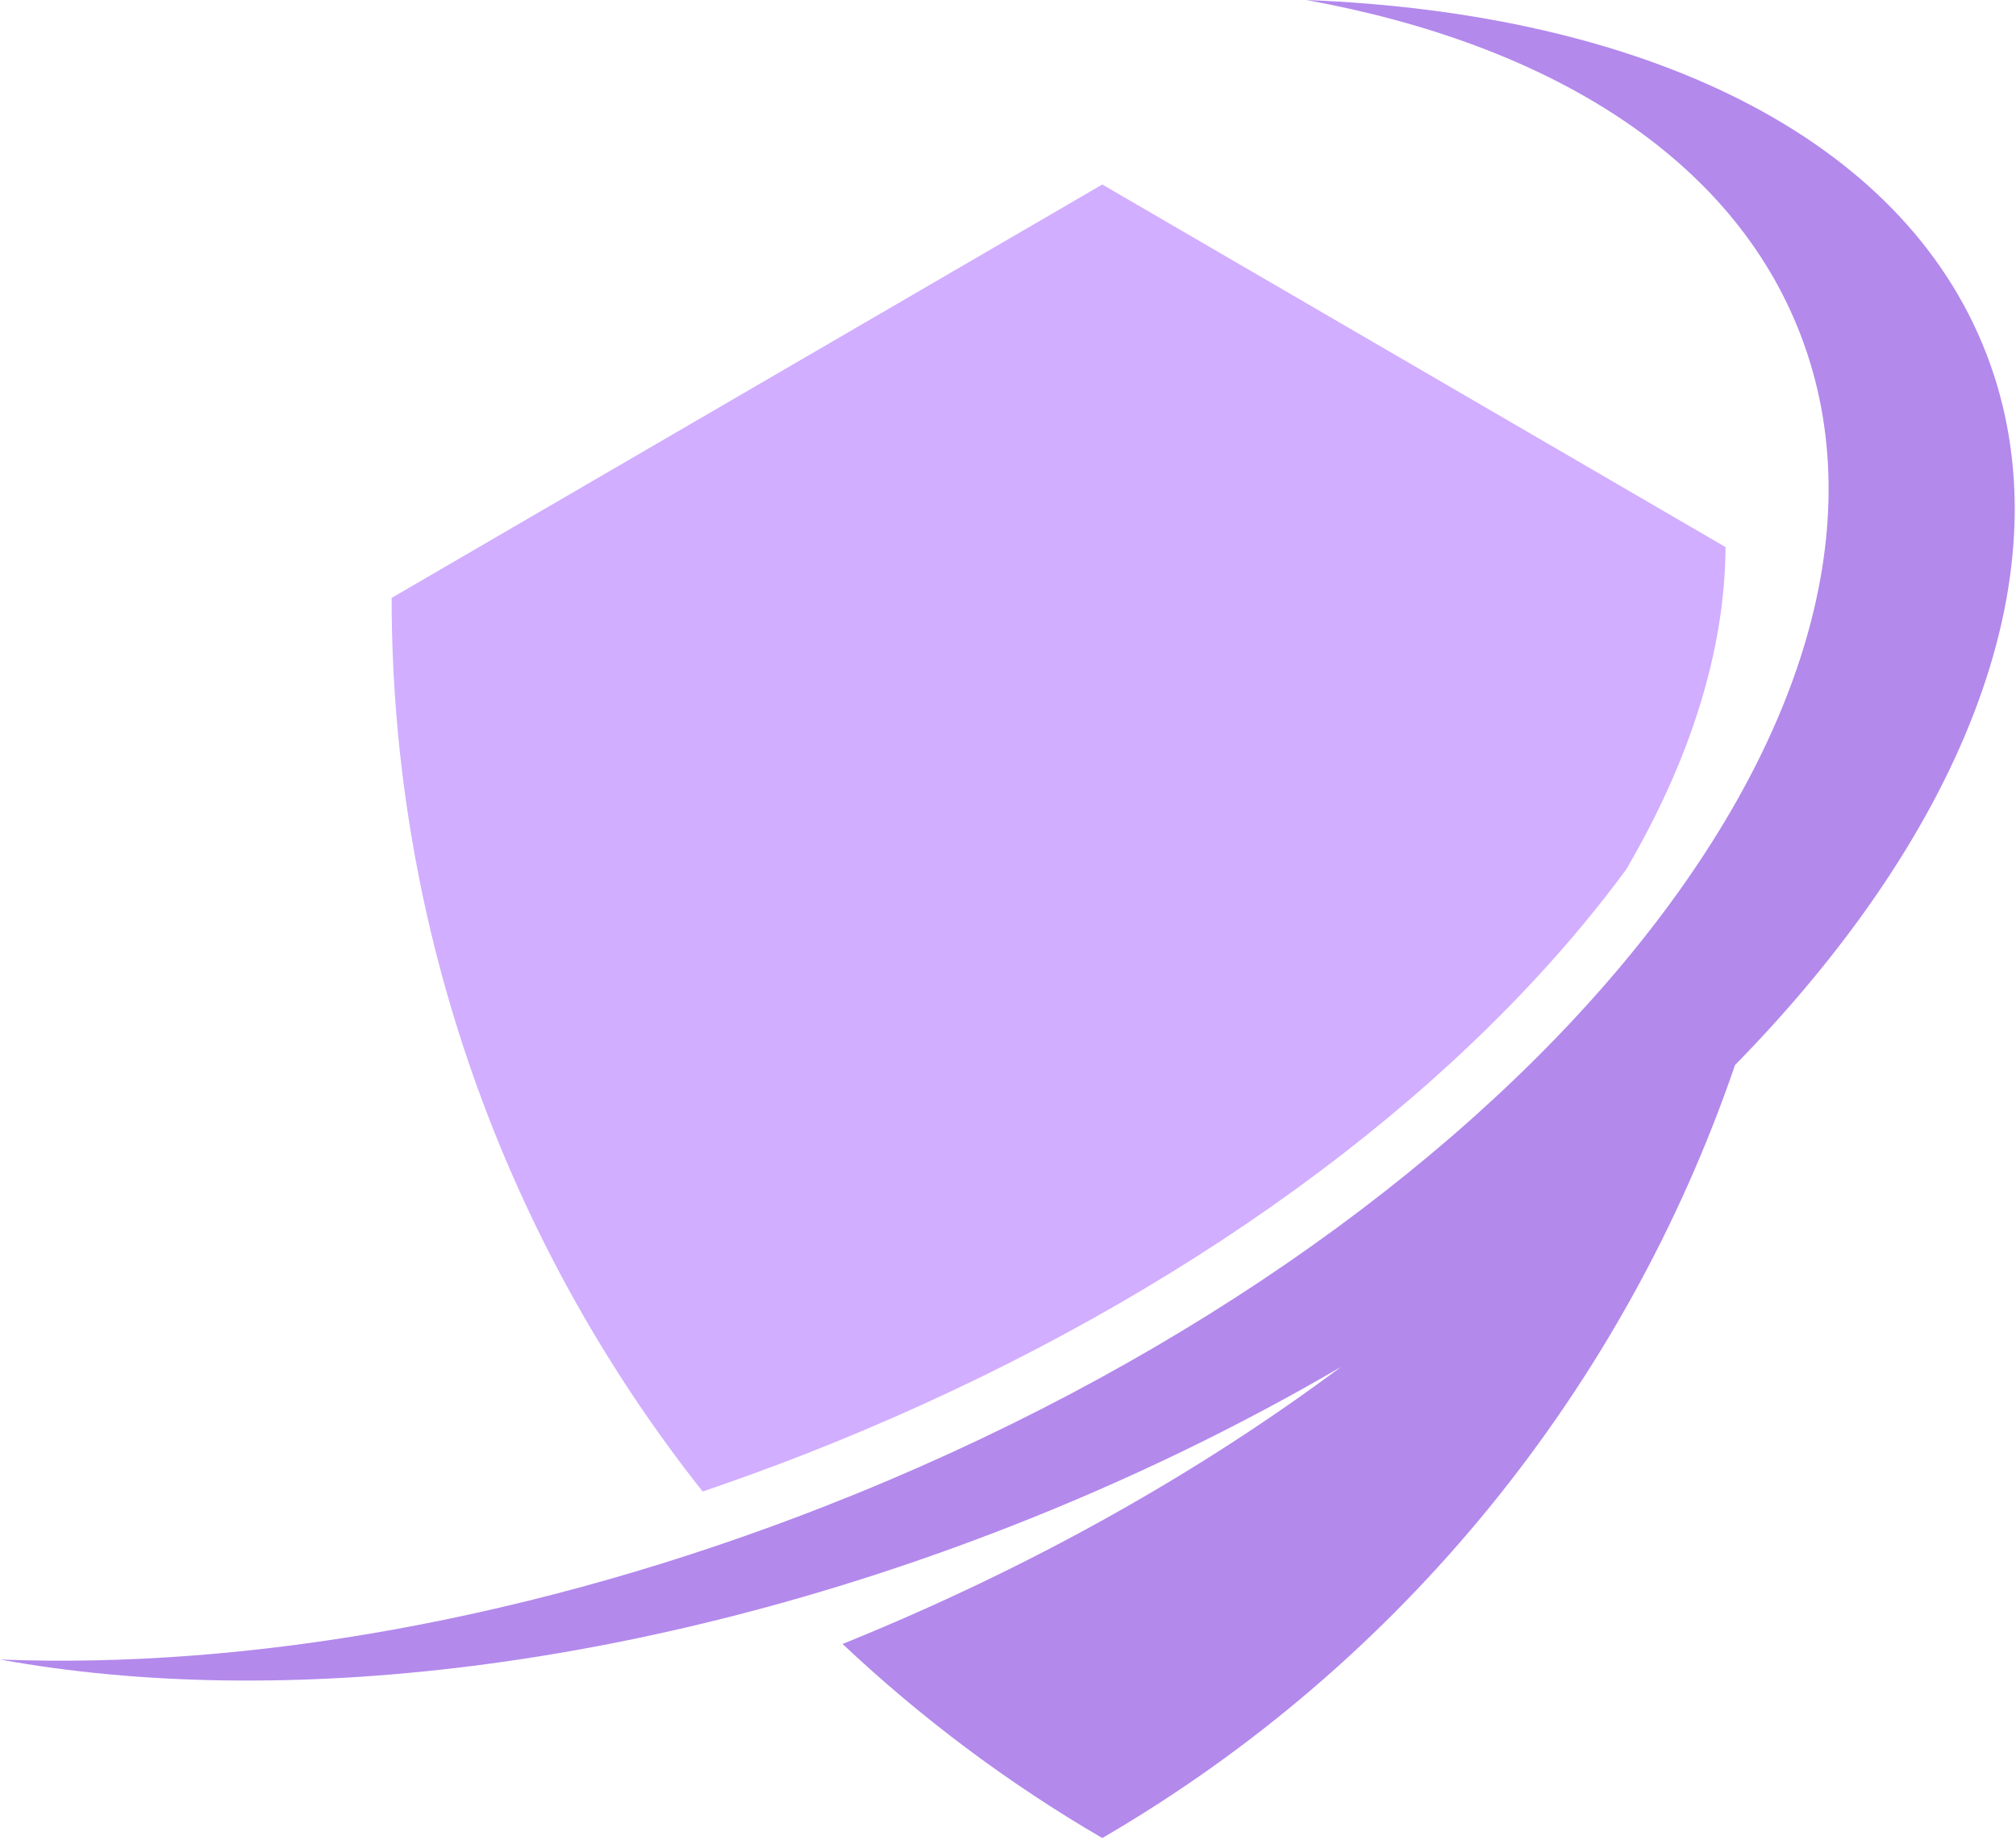
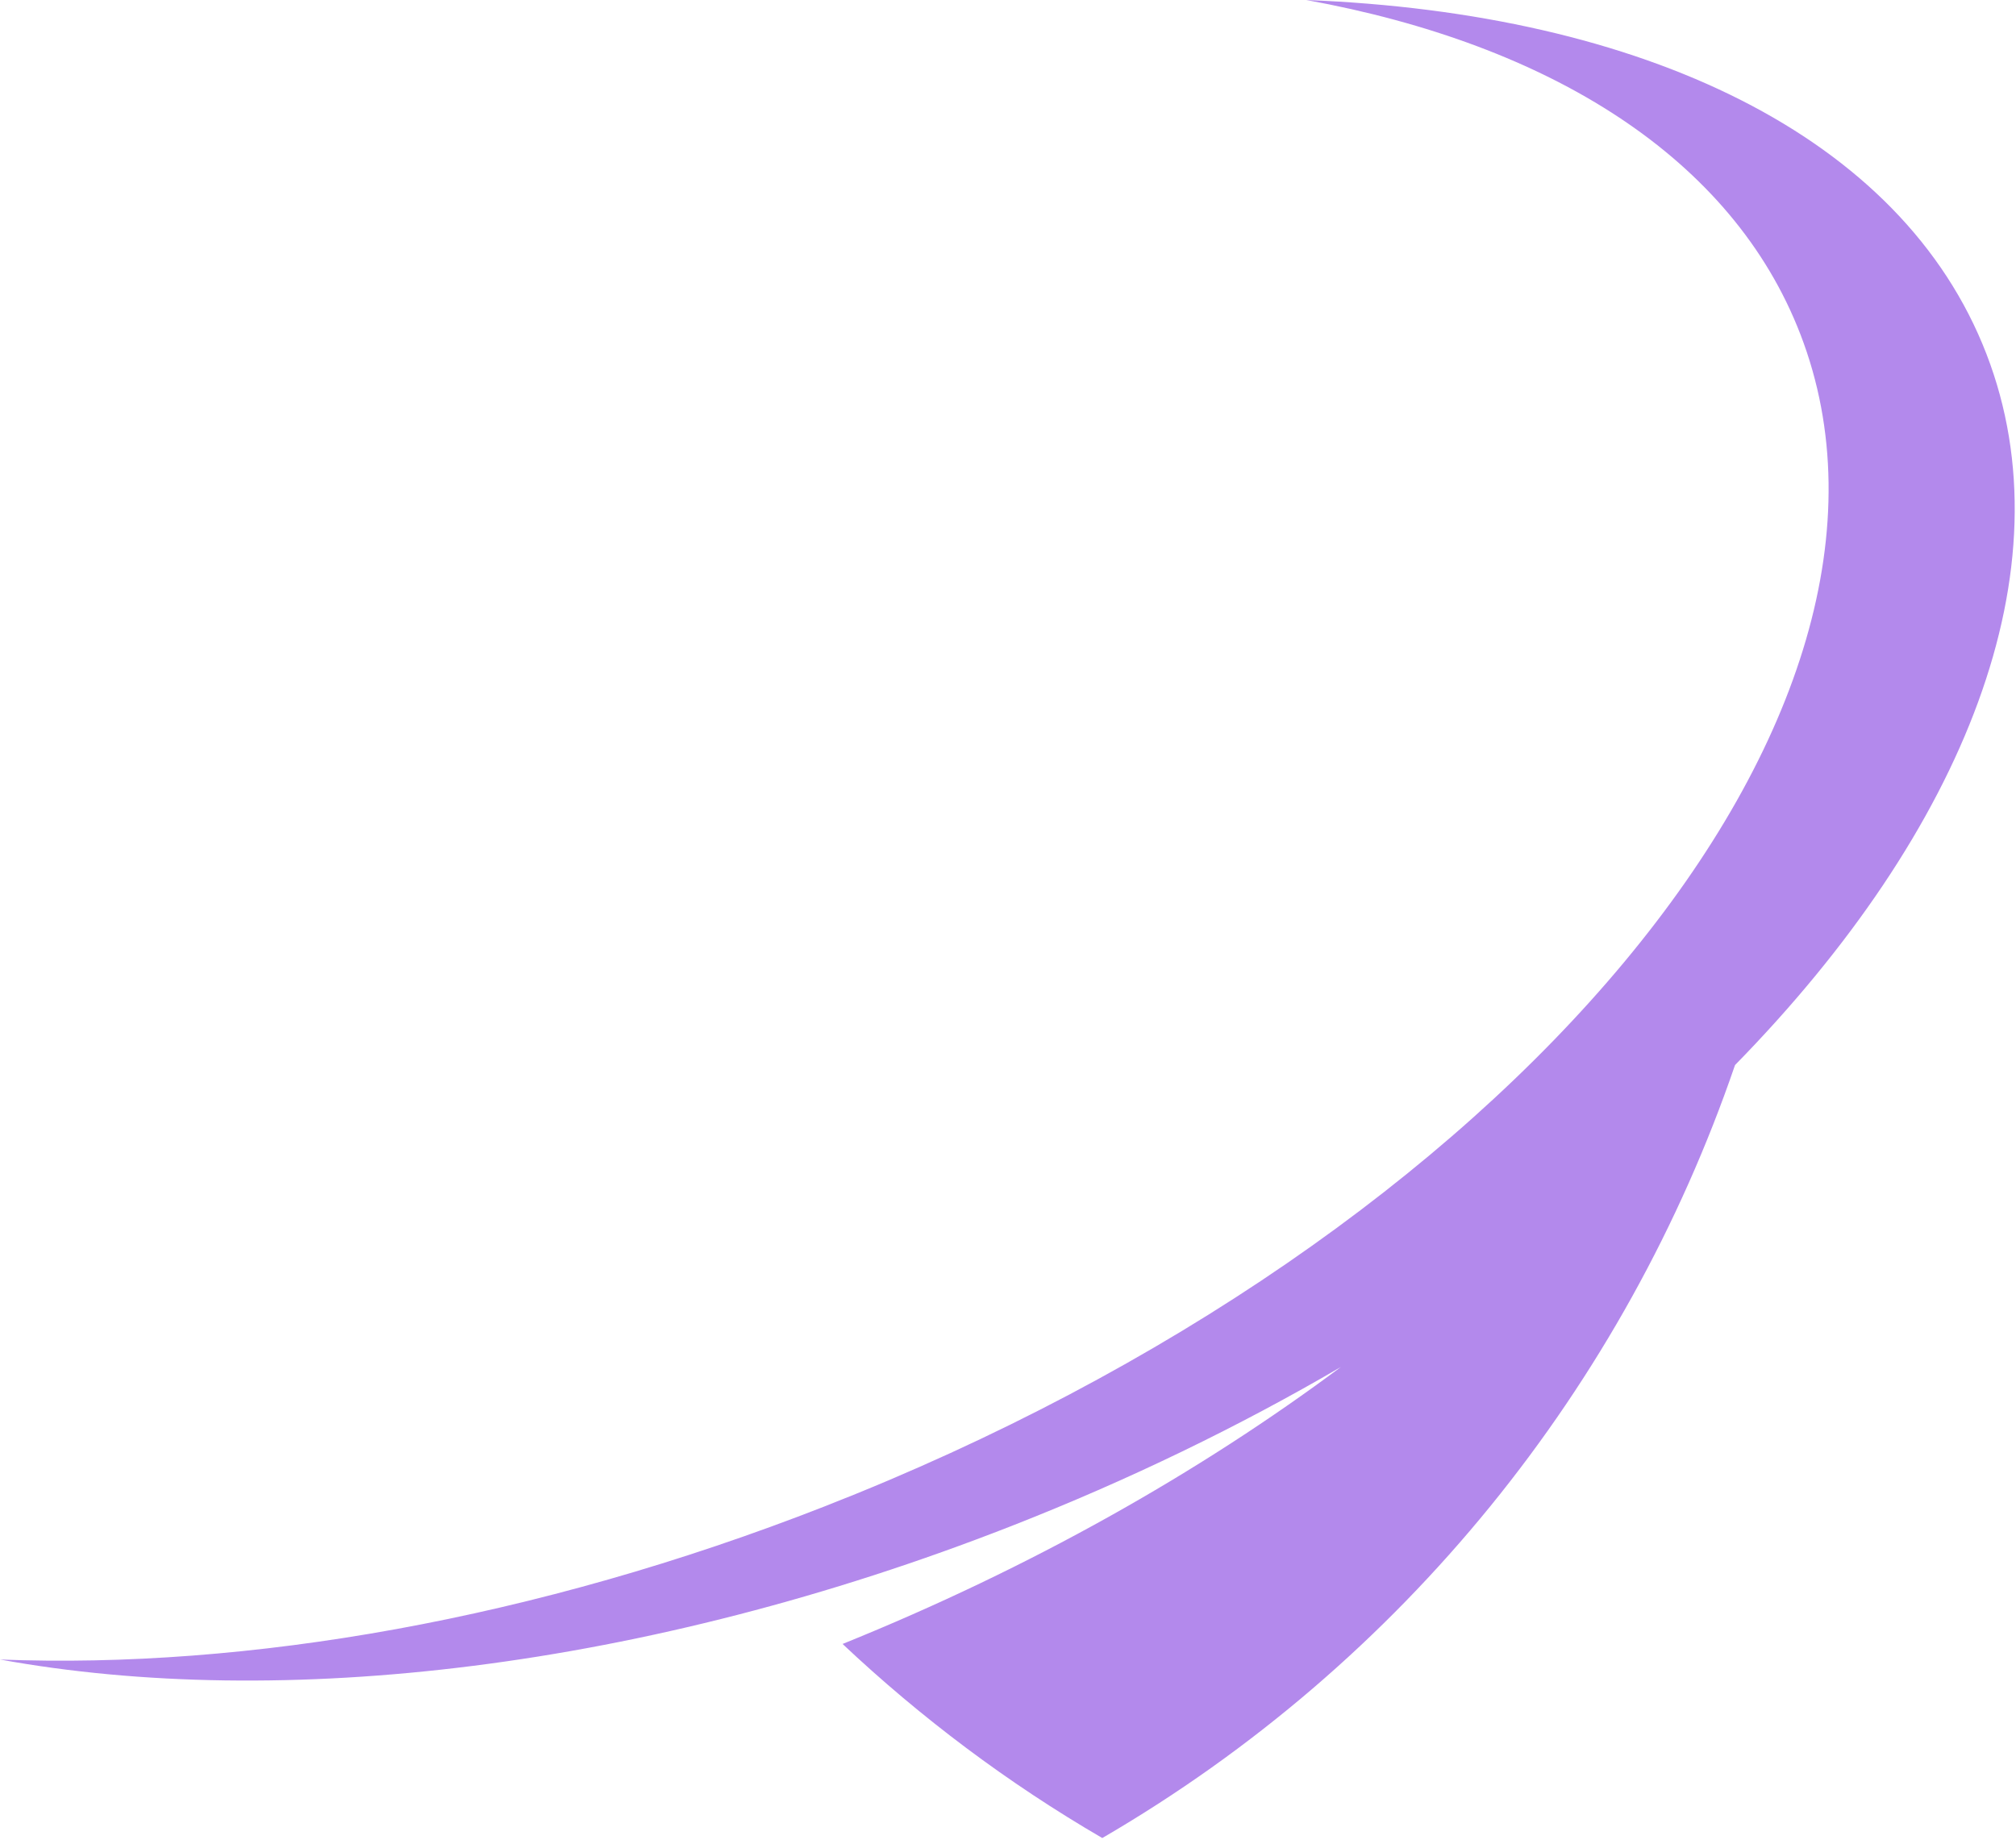
<svg xmlns="http://www.w3.org/2000/svg" width="328" height="300" viewBox="0 0 328 300" fill="none">
-   <path d="M130.928 236.637C183.441 216.078 228.343 185.553 257.362 150.686C259.922 147.609 262.329 144.536 264.581 141.469C274.967 123.727 280.663 105.891 280.741 89.017L179.341 30.024L63.717 97.29C63.717 150.994 82.094 202.036 114.324 242.696C119.867 240.809 125.408 238.796 130.928 236.637Z" fill="#D1AEFF" />
  <path d="M323.206 57.635C309.49 22.063 267.226 2.135 212.529 0C252.249 7.217 281.867 25.721 292.924 54.403C316.713 116.094 245.645 201.475 134.195 245.107C87.011 263.579 40.156 271.604 0 270.037C45.723 278.347 104.835 271.689 164.477 248.344C183.666 240.83 201.654 232.081 218.174 222.426C195.051 239.66 167.651 255.152 137.085 267.504C149.788 279.471 163.914 290.107 179.341 299.083C228.306 270.596 264.381 225.574 282.285 173.308C319.732 135.075 336.672 92.559 323.206 57.635Z" fill="#B389EC" />
</svg>